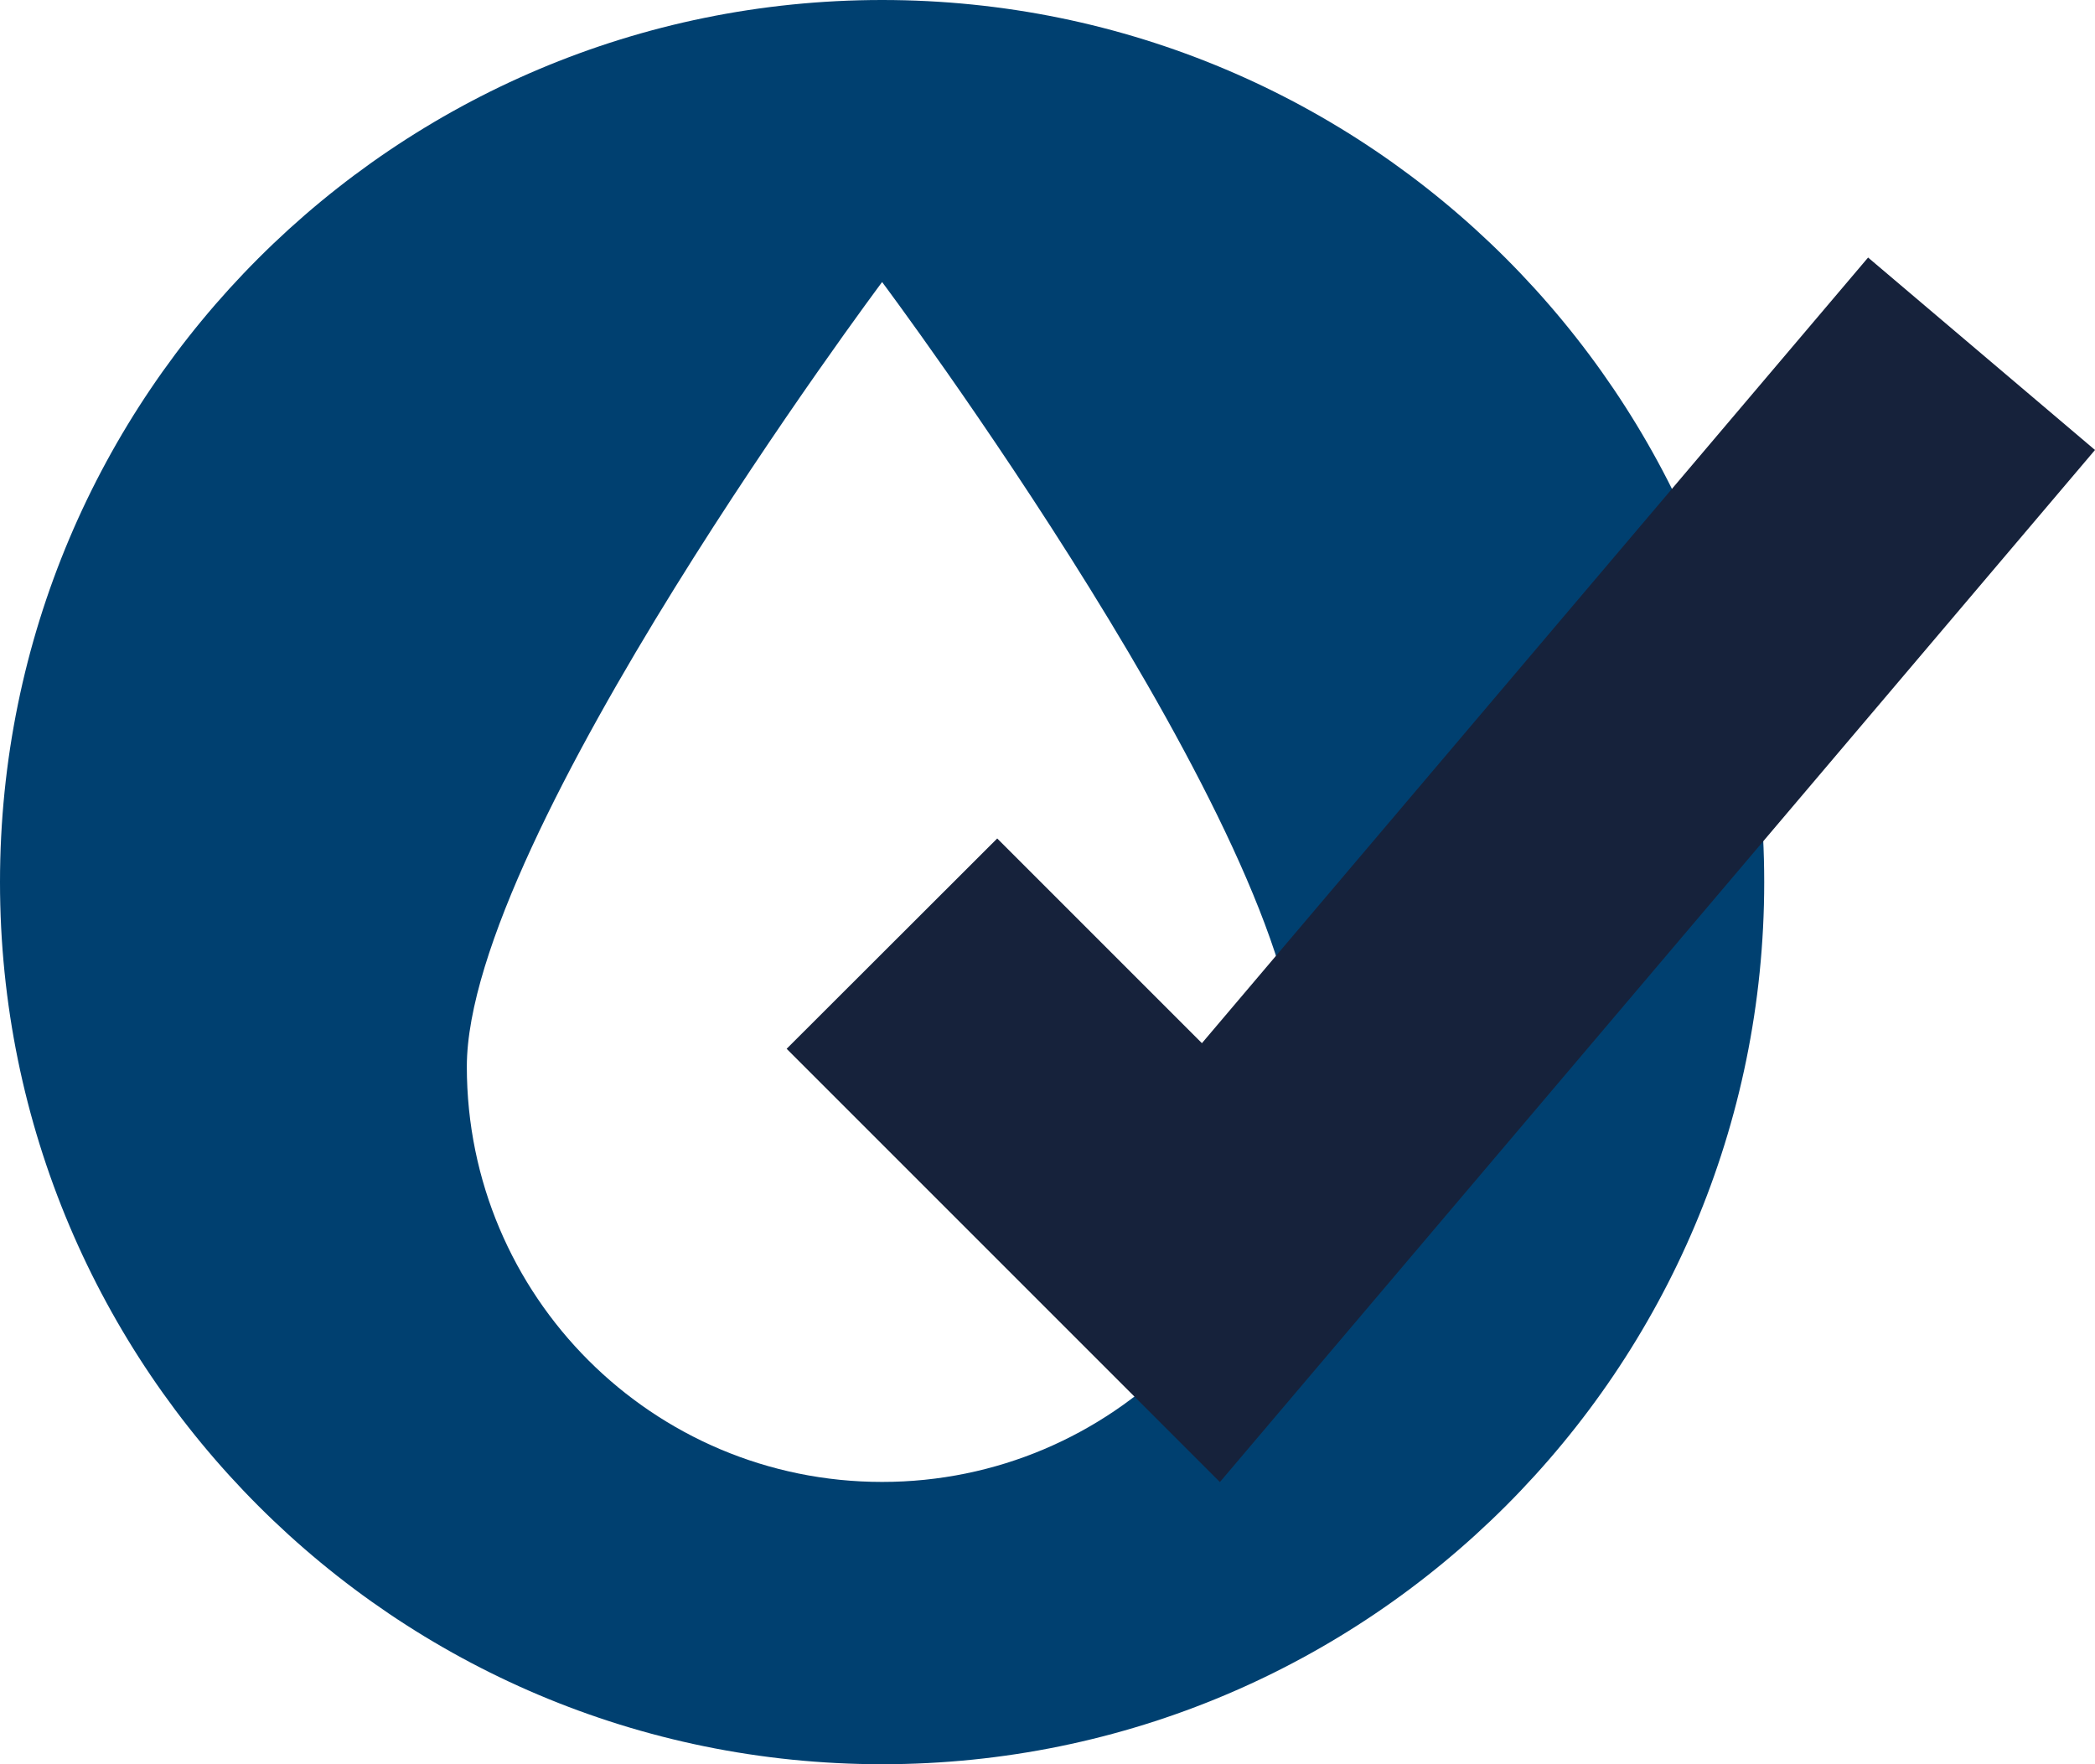
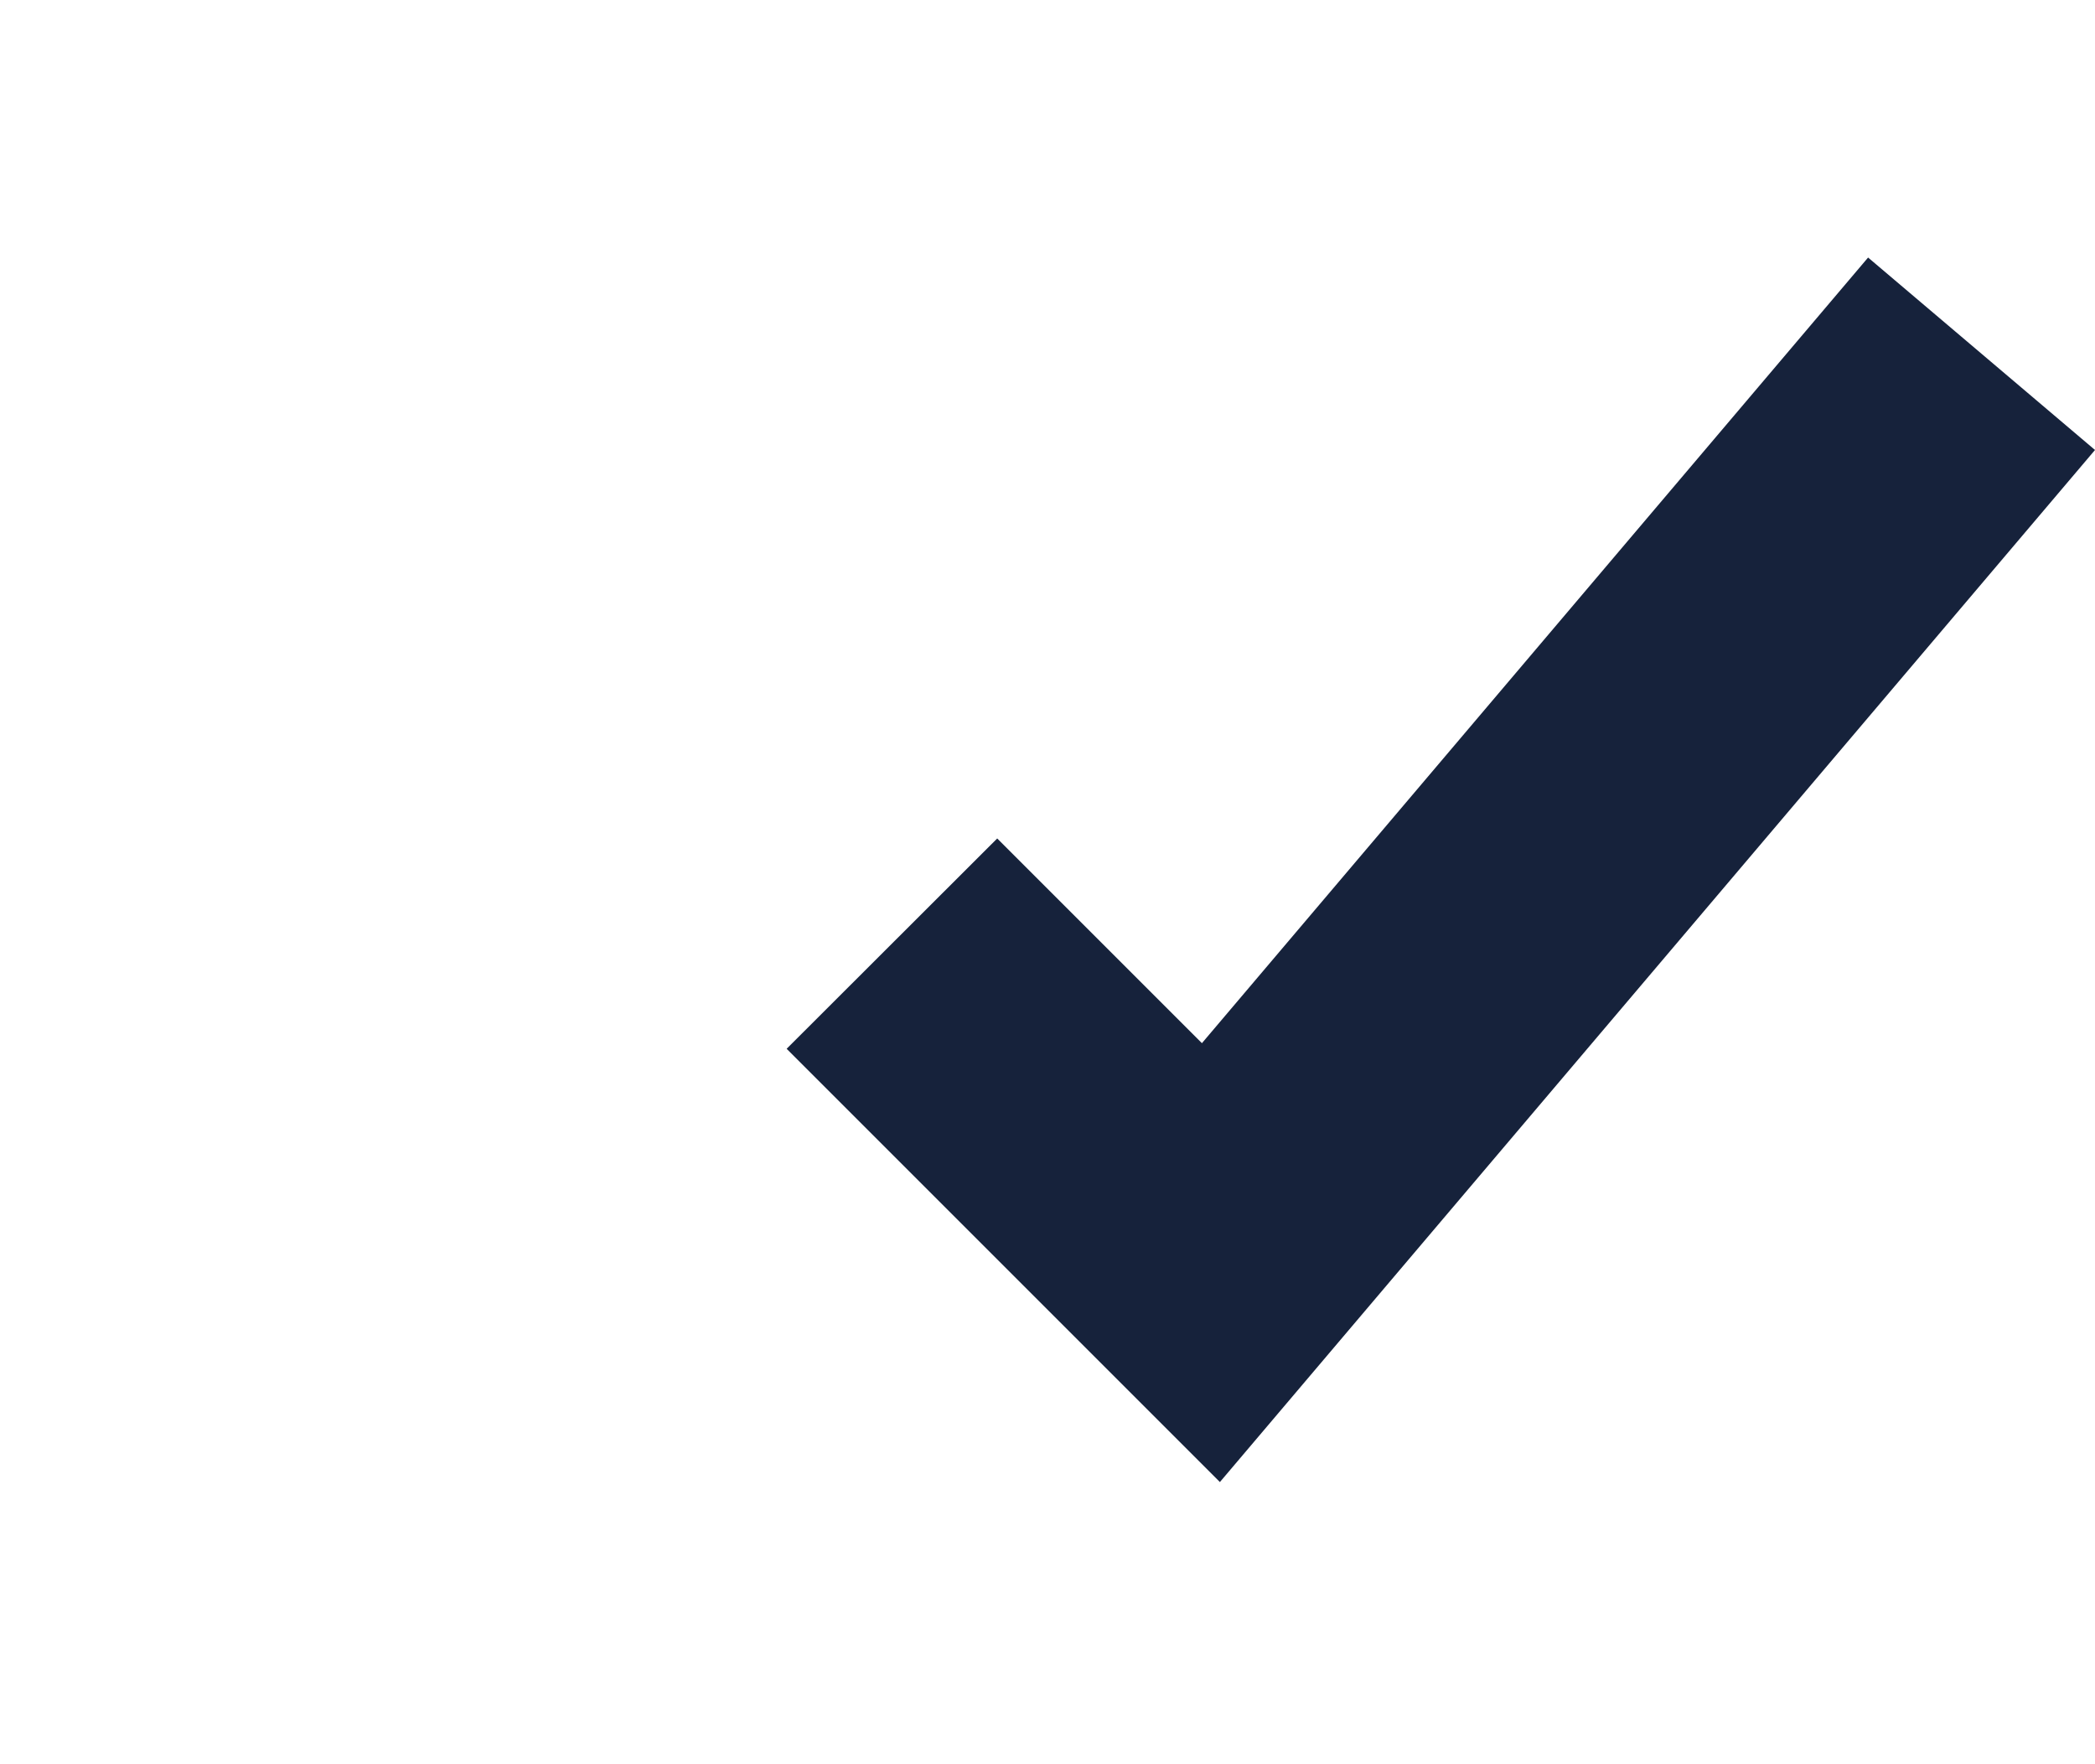
<svg xmlns="http://www.w3.org/2000/svg" id="Illu-Dichtigkeitspruefung" width="82.08" height="69.12" viewBox="0 0 82.08 69.12">
  <defs>
    <style>
      .cls-1 {
        fill: #004070;
      }

      .cls-1, .cls-2 {
        stroke-width: 0px;
      }

      .cls-2 {
        fill: #16223b;
      }
    </style>
  </defs>
  <g id="Gruppe_660" data-name="Gruppe 660">
-     <path id="Pfad_217" data-name="Pfad 217" class="cls-1" d="M34.56,0C15.47,0,0,15.47,0,34.56s15.47,34.56,34.56,34.56,34.56-15.47,34.56-34.56C69.12,15.47,53.65,0,34.56,0M34.56,58.06c-8.99,0-16.27-7.28-16.27-16.27,0-8.99,16.27-30.74,16.27-30.74,0,0,16.27,21.75,16.27,30.74s-7.28,16.27-16.27,16.27" />
    <path id="Pfad_218" data-name="Pfad 218" class="cls-2" d="M47.79,58.06l-16.97-16.97,8.25-8.24,8.02,8.02,26.1-30.78,8.89,7.54-34.29,40.44Z" />
  </g>
</svg>